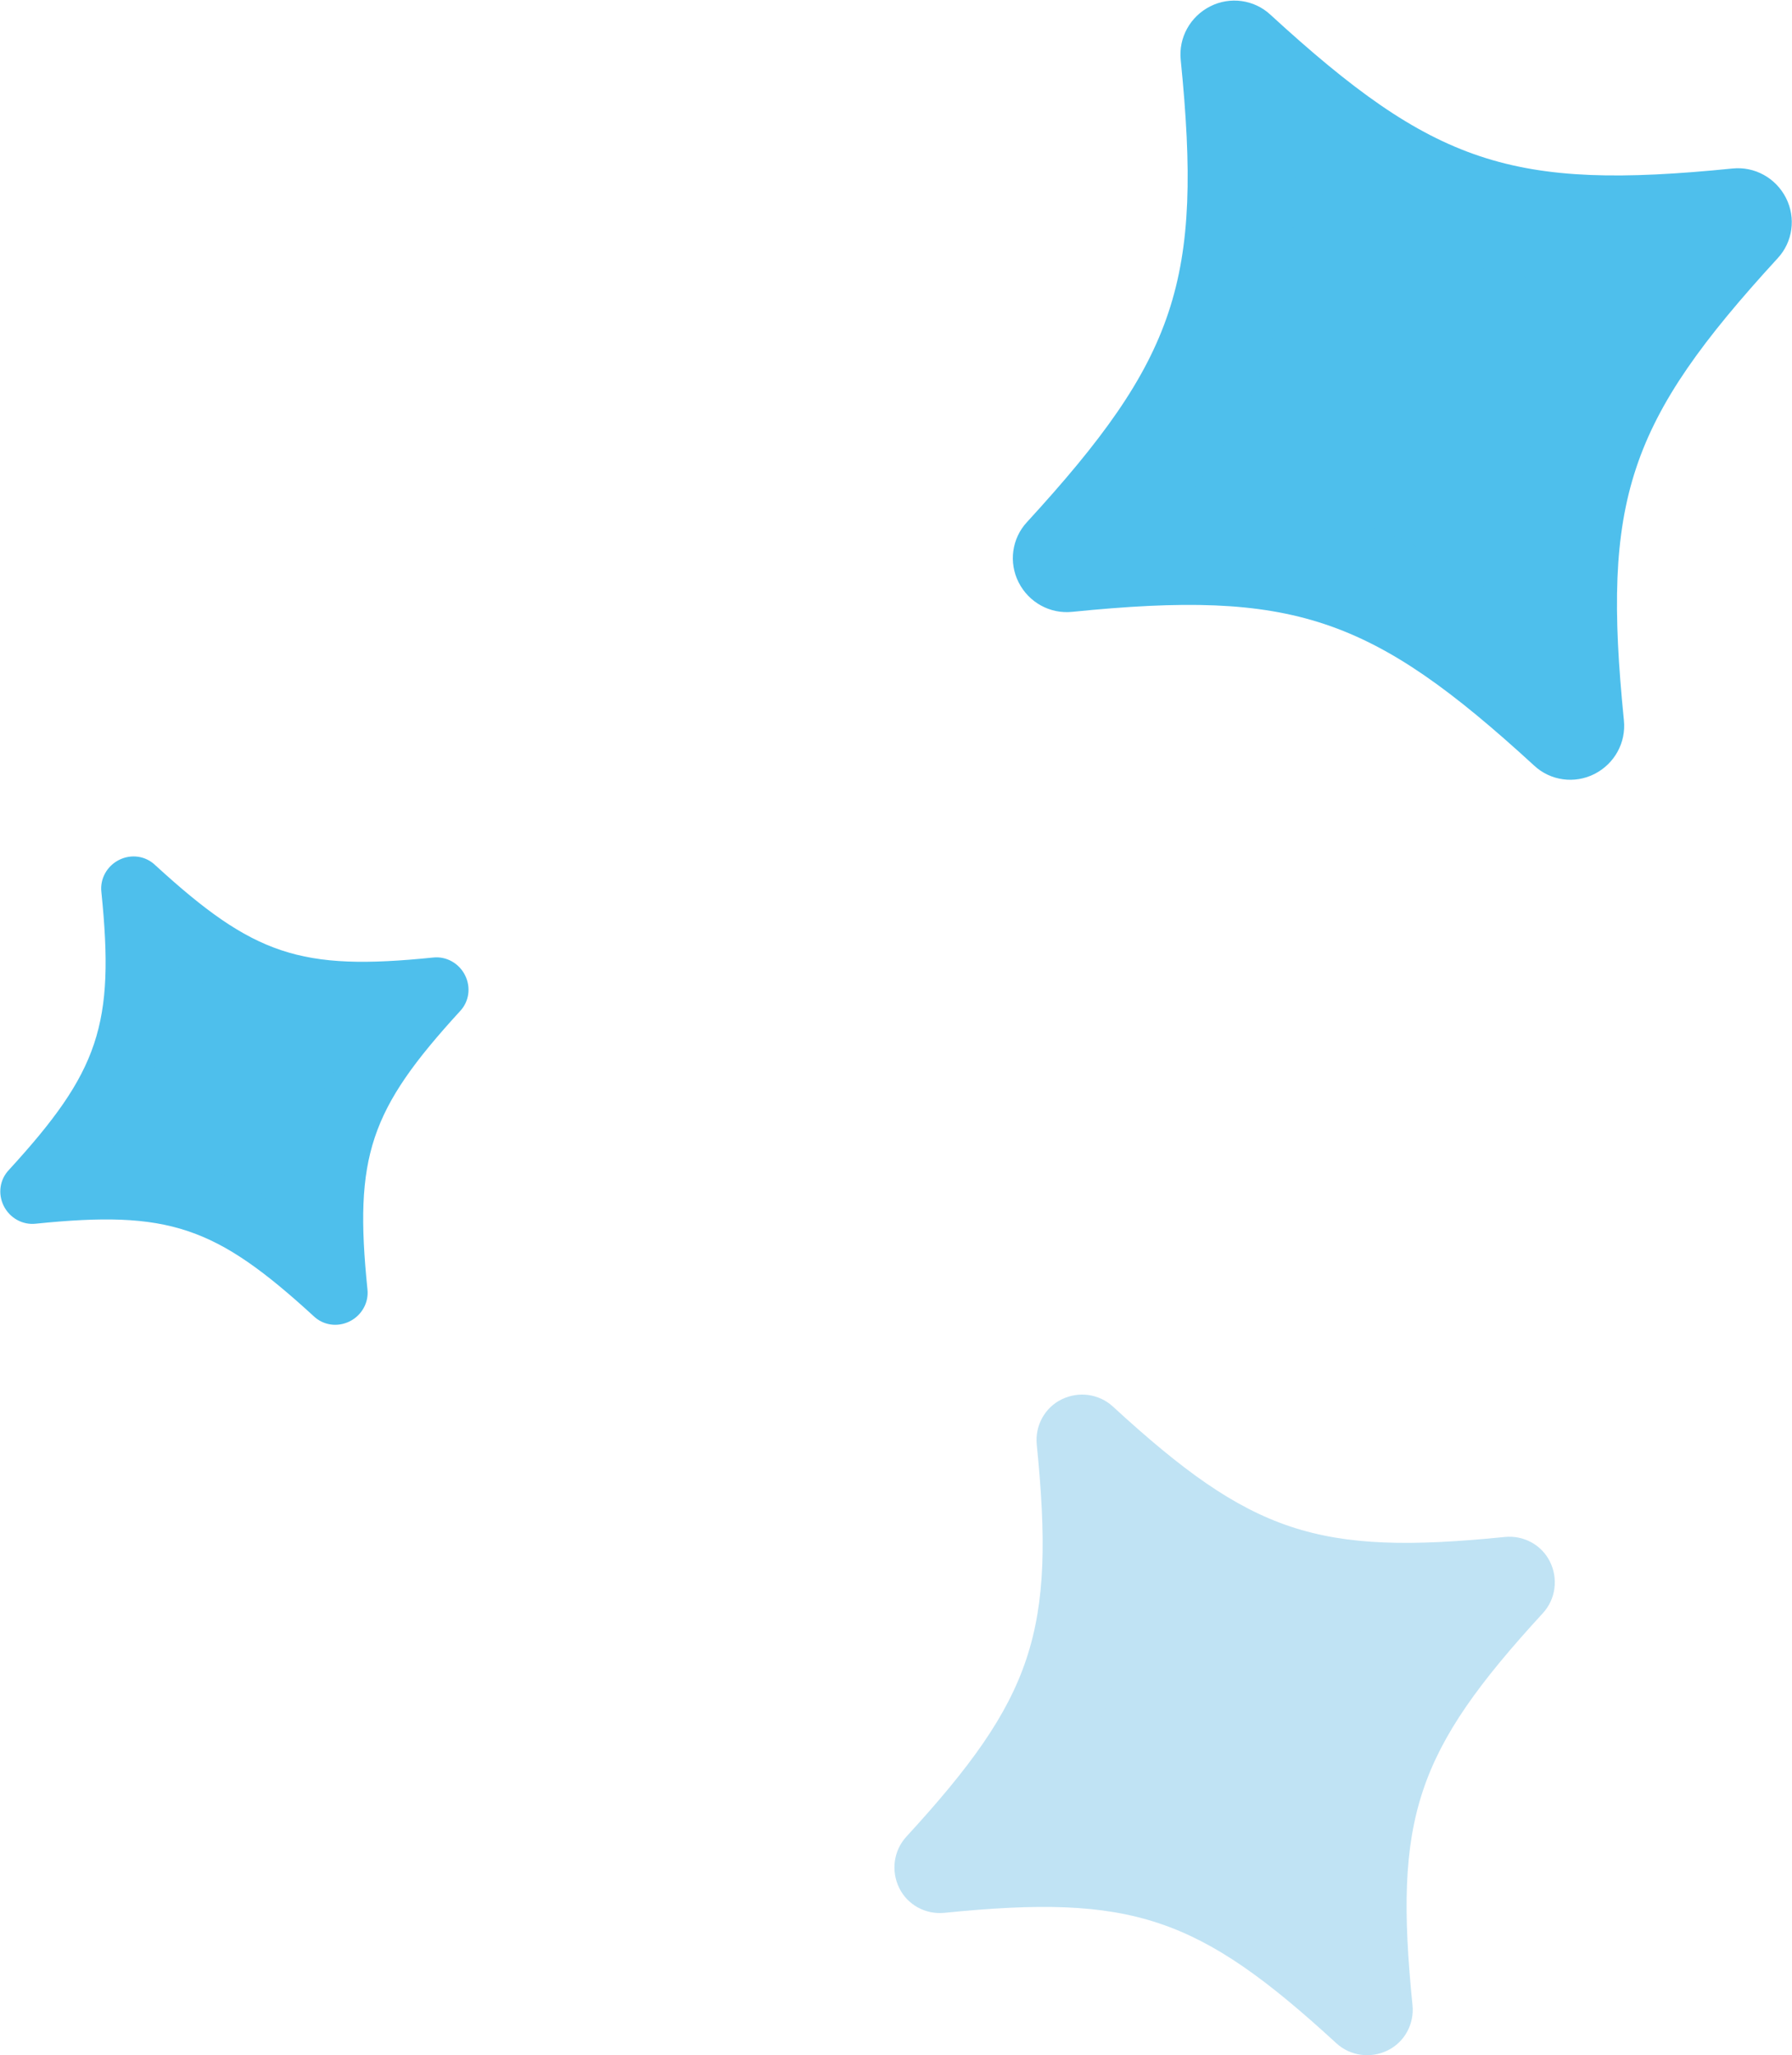
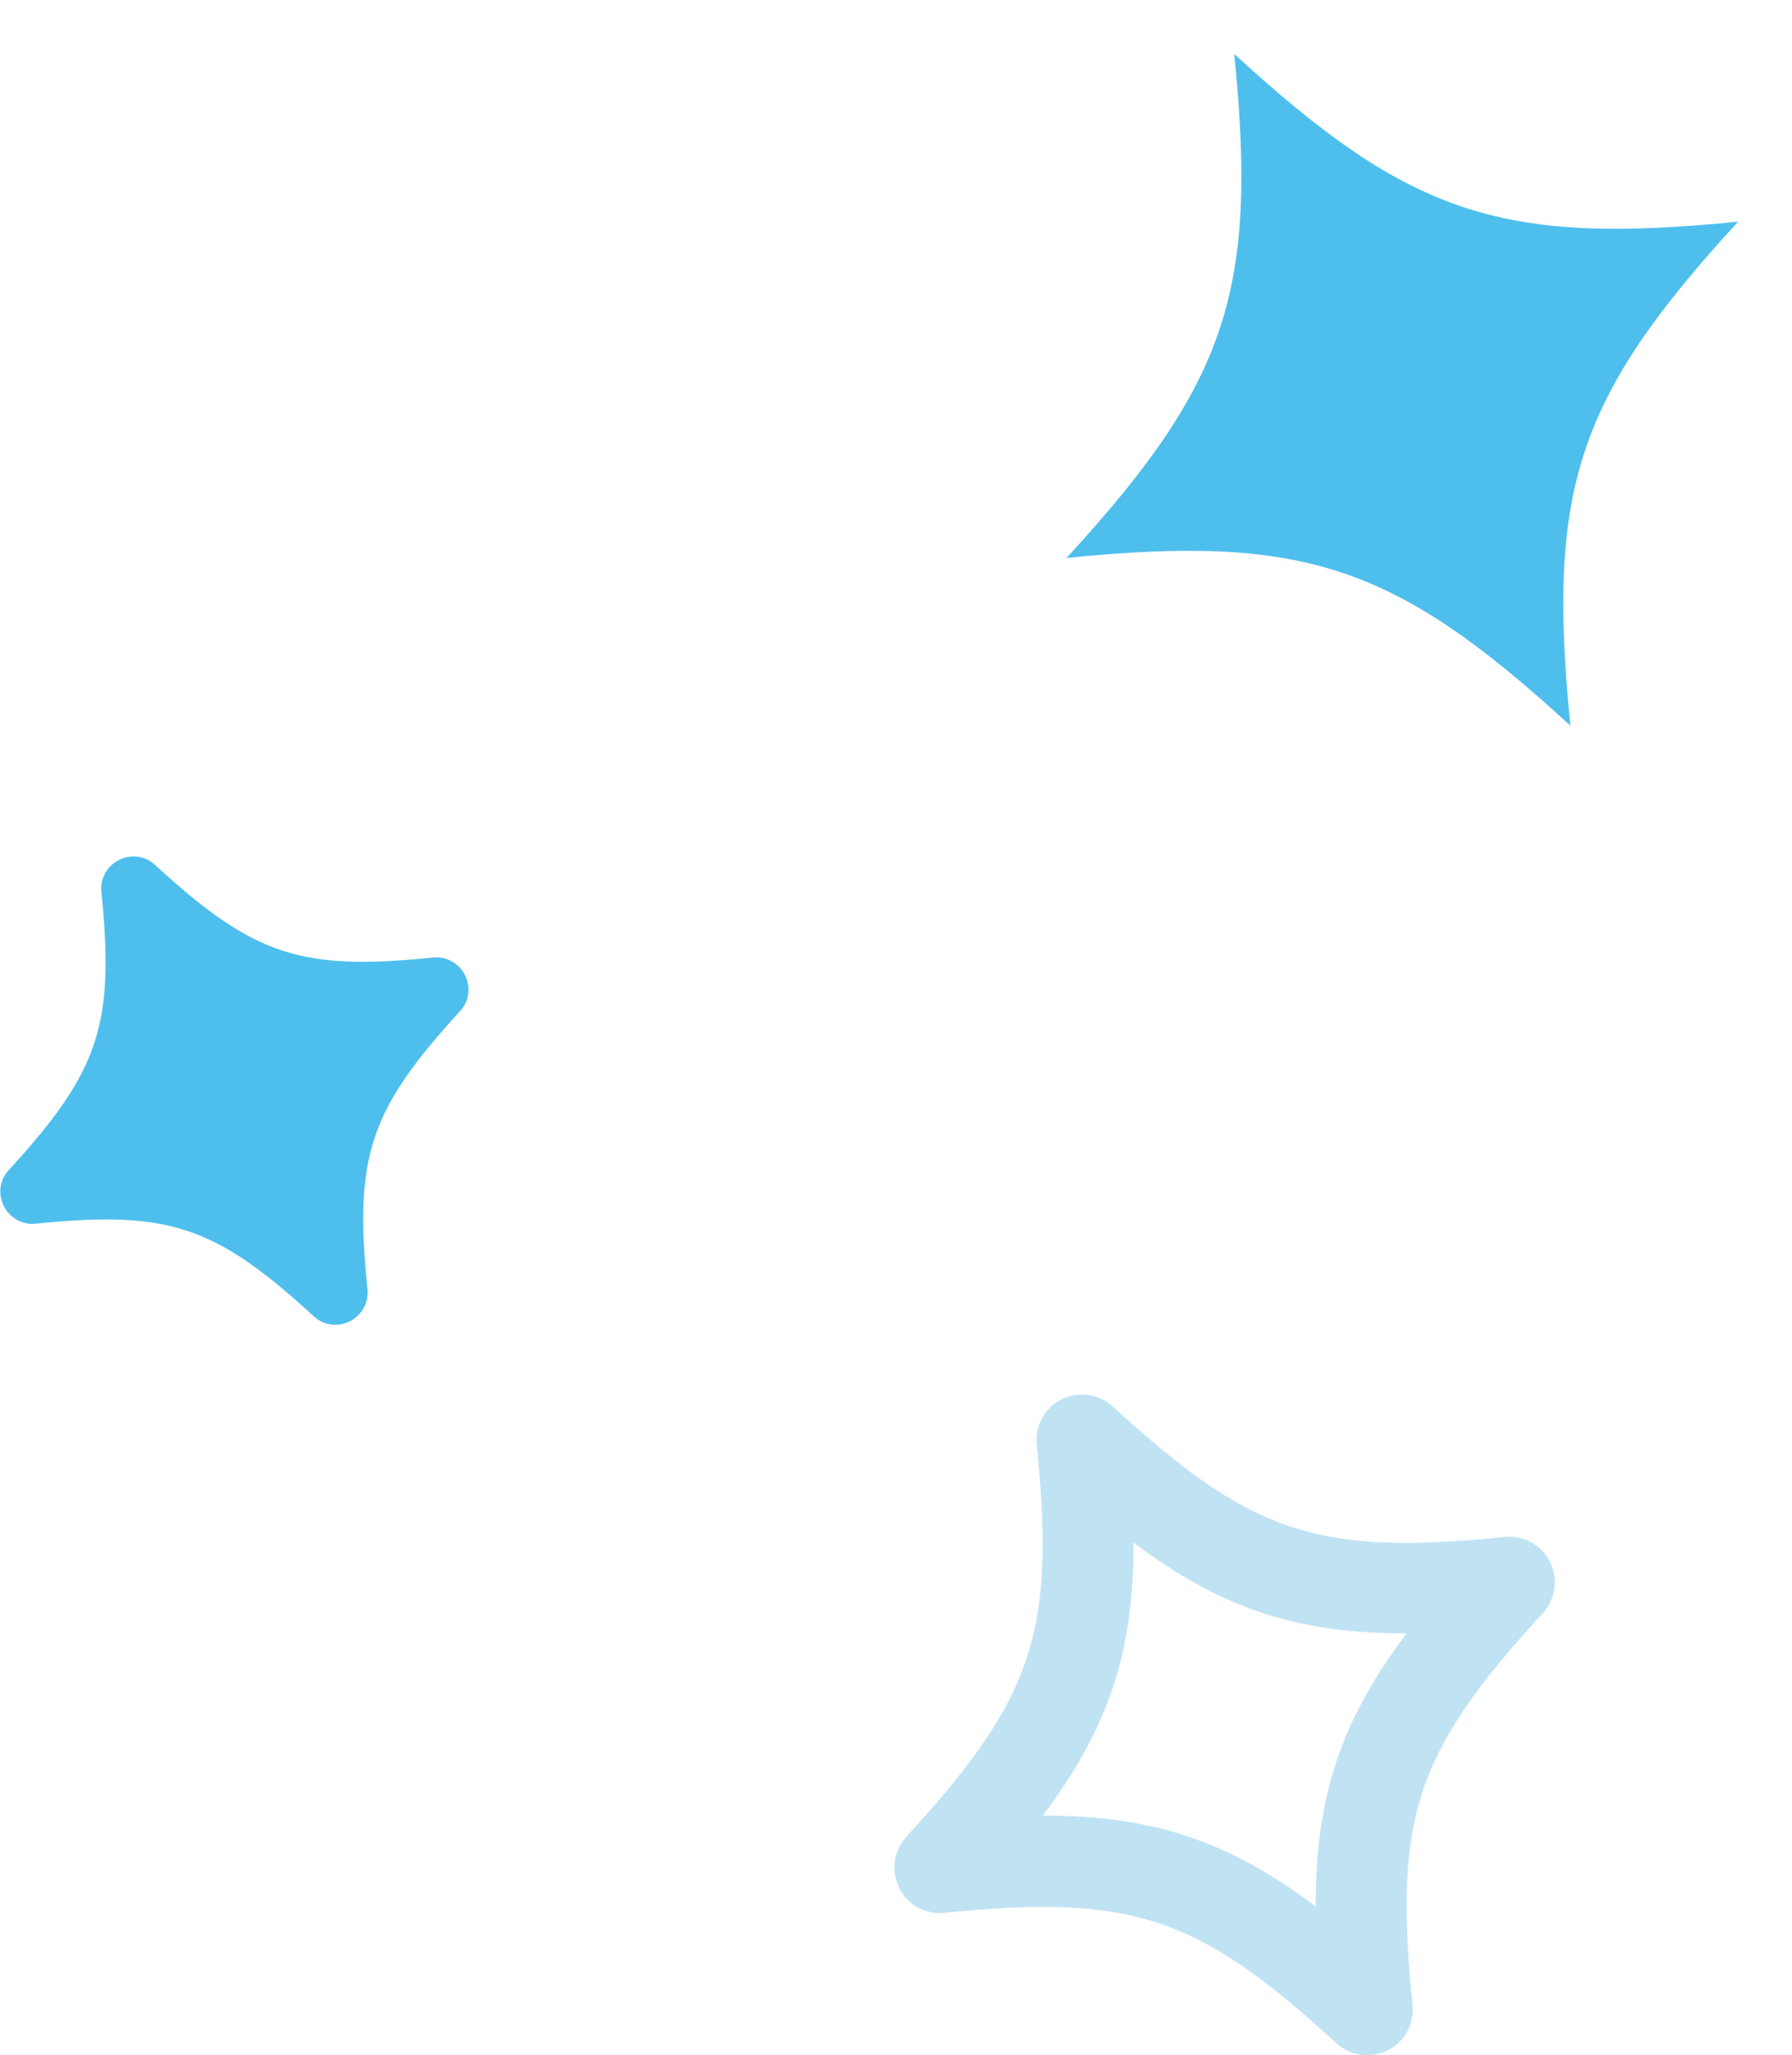
<svg xmlns="http://www.w3.org/2000/svg" id="_レイヤー_2" data-name="レイヤー 2" viewBox="0 0 47.55 54.52">
  <defs>
    <style>
      .cls-1 {
        fill: #c0e3f4;
      }

      .cls-2 {
        fill: #4ebfec;
      }
    </style>
  </defs>
  <g id="_ヘッダー" data-name="ヘッダー">
    <g>
      <g>
        <path class="cls-2" d="m11.57,26.24c-2.56,2.79-3.05,4.26-2.68,8.04-2.79-2.56-4.26-3.05-8.04-2.68,2.56-2.79,3.05-4.26,2.68-8.04,2.79,2.56,4.26,3.05,8.04,2.68Z" />
        <path class="cls-2" d="m9.28,35.05c-.32.16-.7.11-.96-.14-2.61-2.39-3.85-2.81-7.37-2.45-.35.04-.69-.15-.85-.47s-.11-.7.14-.96c2.39-2.61,2.81-3.85,2.45-7.37-.04-.35.15-.69.47-.85.32-.16.7-.11.96.14,2.61,2.39,3.85,2.81,7.37,2.45.35-.04.69.15.85.47s.11.7-.14.96c-2.39,2.61-2.81,3.85-2.45,7.37.04.35-.15.69-.47.85Zm-6.48-4.41c2.06,0,3.48.47,5.13,1.71,0-2.06.47-3.48,1.71-5.13-2.06,0-3.48-.47-5.13-1.71,0,2.06-.47,3.48-1.71,5.13Z" />
      </g>
      <g>
        <path class="cls-2" d="m46.12,5.88c-4.27,4.65-5.08,7.09-4.45,13.37-4.65-4.27-7.09-5.08-13.37-4.45,4.27-4.65,5.08-7.09,4.45-13.37,4.65,4.27,7.09,5.08,13.37,4.45Z" />
-         <path class="cls-2" d="m42.31,20.53c-.53.27-1.17.18-1.6-.22-4.34-3.98-6.4-4.67-12.26-4.08-.59.06-1.15-.25-1.42-.78-.27-.53-.18-1.17.22-1.6,3.98-4.34,4.67-6.4,4.08-12.26-.06-.59.25-1.15.78-1.42.53-.27,1.17-.18,1.6.22,4.34,3.98,6.4,4.67,12.26,4.08.59-.06,1.15.25,1.42.78.27.53.18,1.17-.22,1.6-3.98,4.34-4.67,6.4-4.08,12.26.06.59-.25,1.15-.78,1.42Zm-10.79-7.34c3.43,0,5.79.78,8.53,2.84,0-3.43.78-5.79,2.84-8.53-3.43,0-5.79-.78-8.53-2.84,0,3.43-.78,5.79-2.84,8.53Z" />
      </g>
      <g>
-         <path class="cls-1" d="m40.05,41.97c-3.62,3.94-4.31,6.02-3.78,11.34-3.94-3.62-6.02-4.31-11.34-3.78,3.62-3.94,4.31-6.02,3.78-11.34,3.94,3.62,6.02,4.31,11.34,3.78Z" />
+         <path class="cls-1" d="m40.05,41.97Z" />
        <path class="cls-1" d="m36.82,54.39c-.45.22-.99.15-1.36-.19-3.68-3.38-5.43-3.96-10.4-3.46-.5.05-.98-.21-1.2-.66-.22-.45-.15-.99.19-1.36,3.38-3.68,3.96-5.43,3.46-10.4-.05-.5.21-.98.66-1.2s.99-.15,1.36.19c3.68,3.38,5.43,3.96,10.4,3.46.5-.05.98.21,1.2.66.22.45.15.99-.19,1.36-3.38,3.68-3.96,5.43-3.46,10.4.05.5-.21.98-.66,1.2Zm-9.15-6.23c2.91,0,4.91.66,7.24,2.41,0-2.91.66-4.91,2.41-7.24-2.91,0-4.91-.66-7.24-2.41,0,2.91-.66,4.91-2.41,7.24Z" />
      </g>
    </g>
  </g>
</svg>